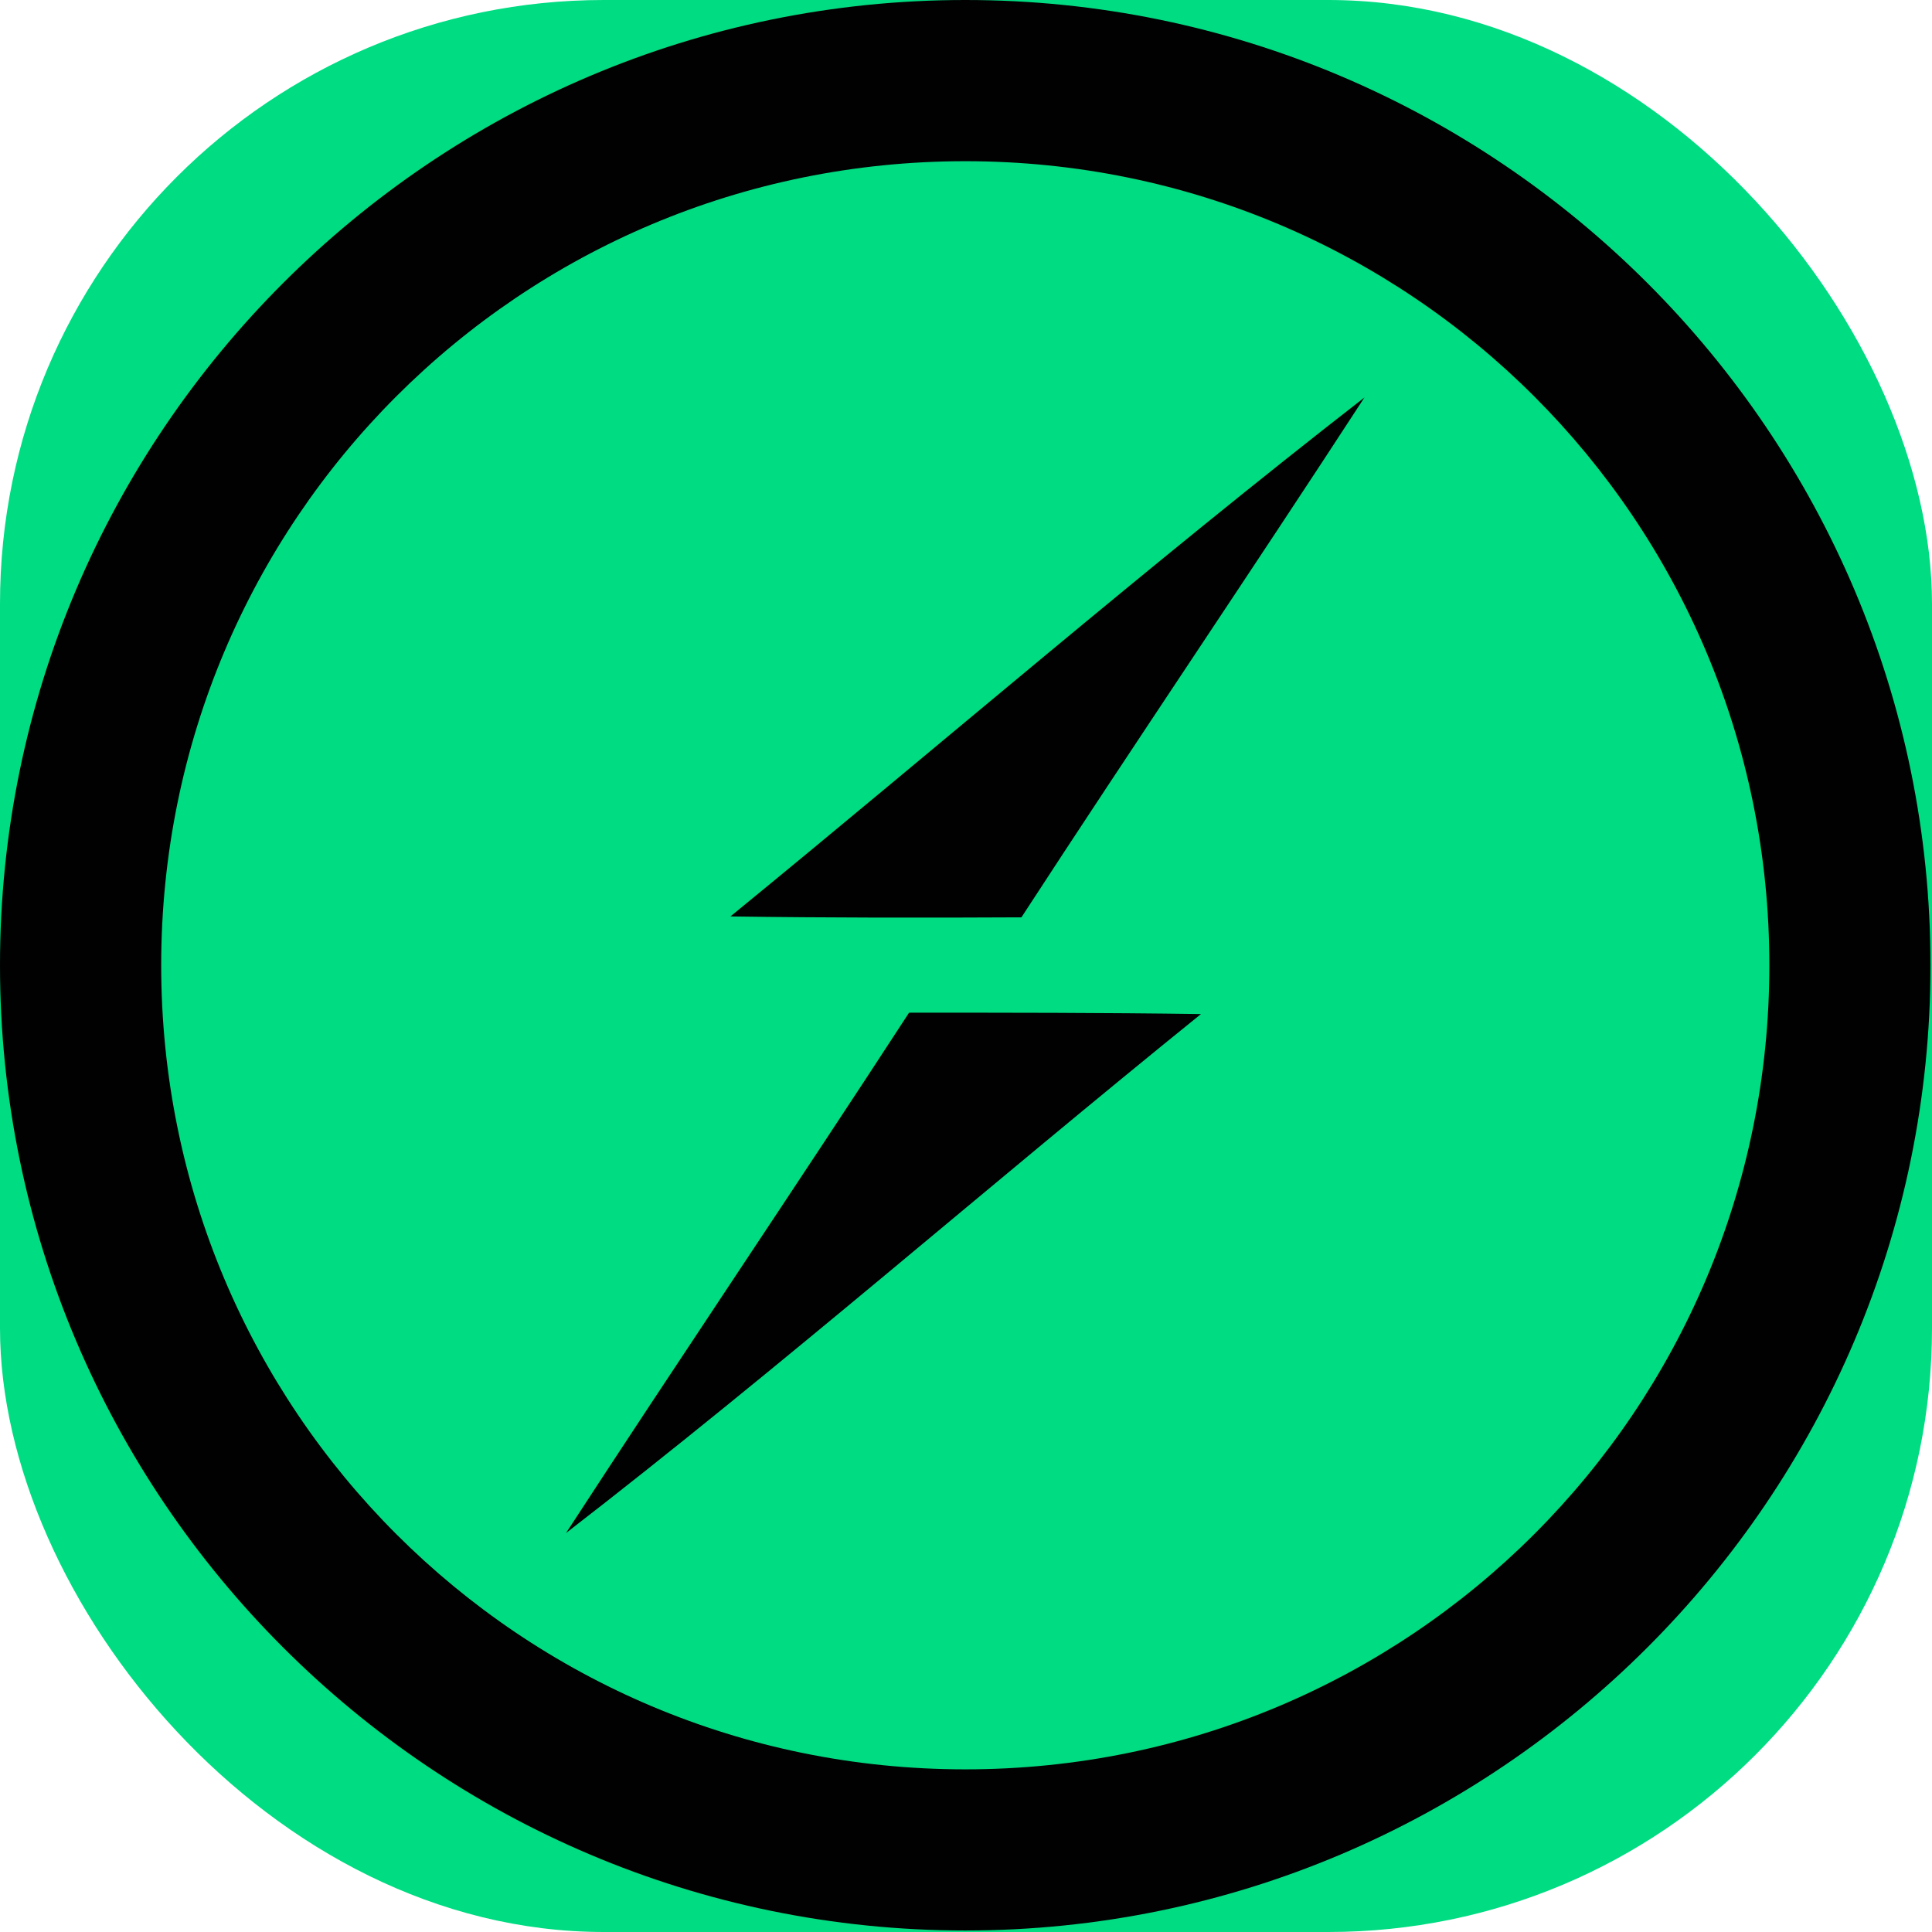
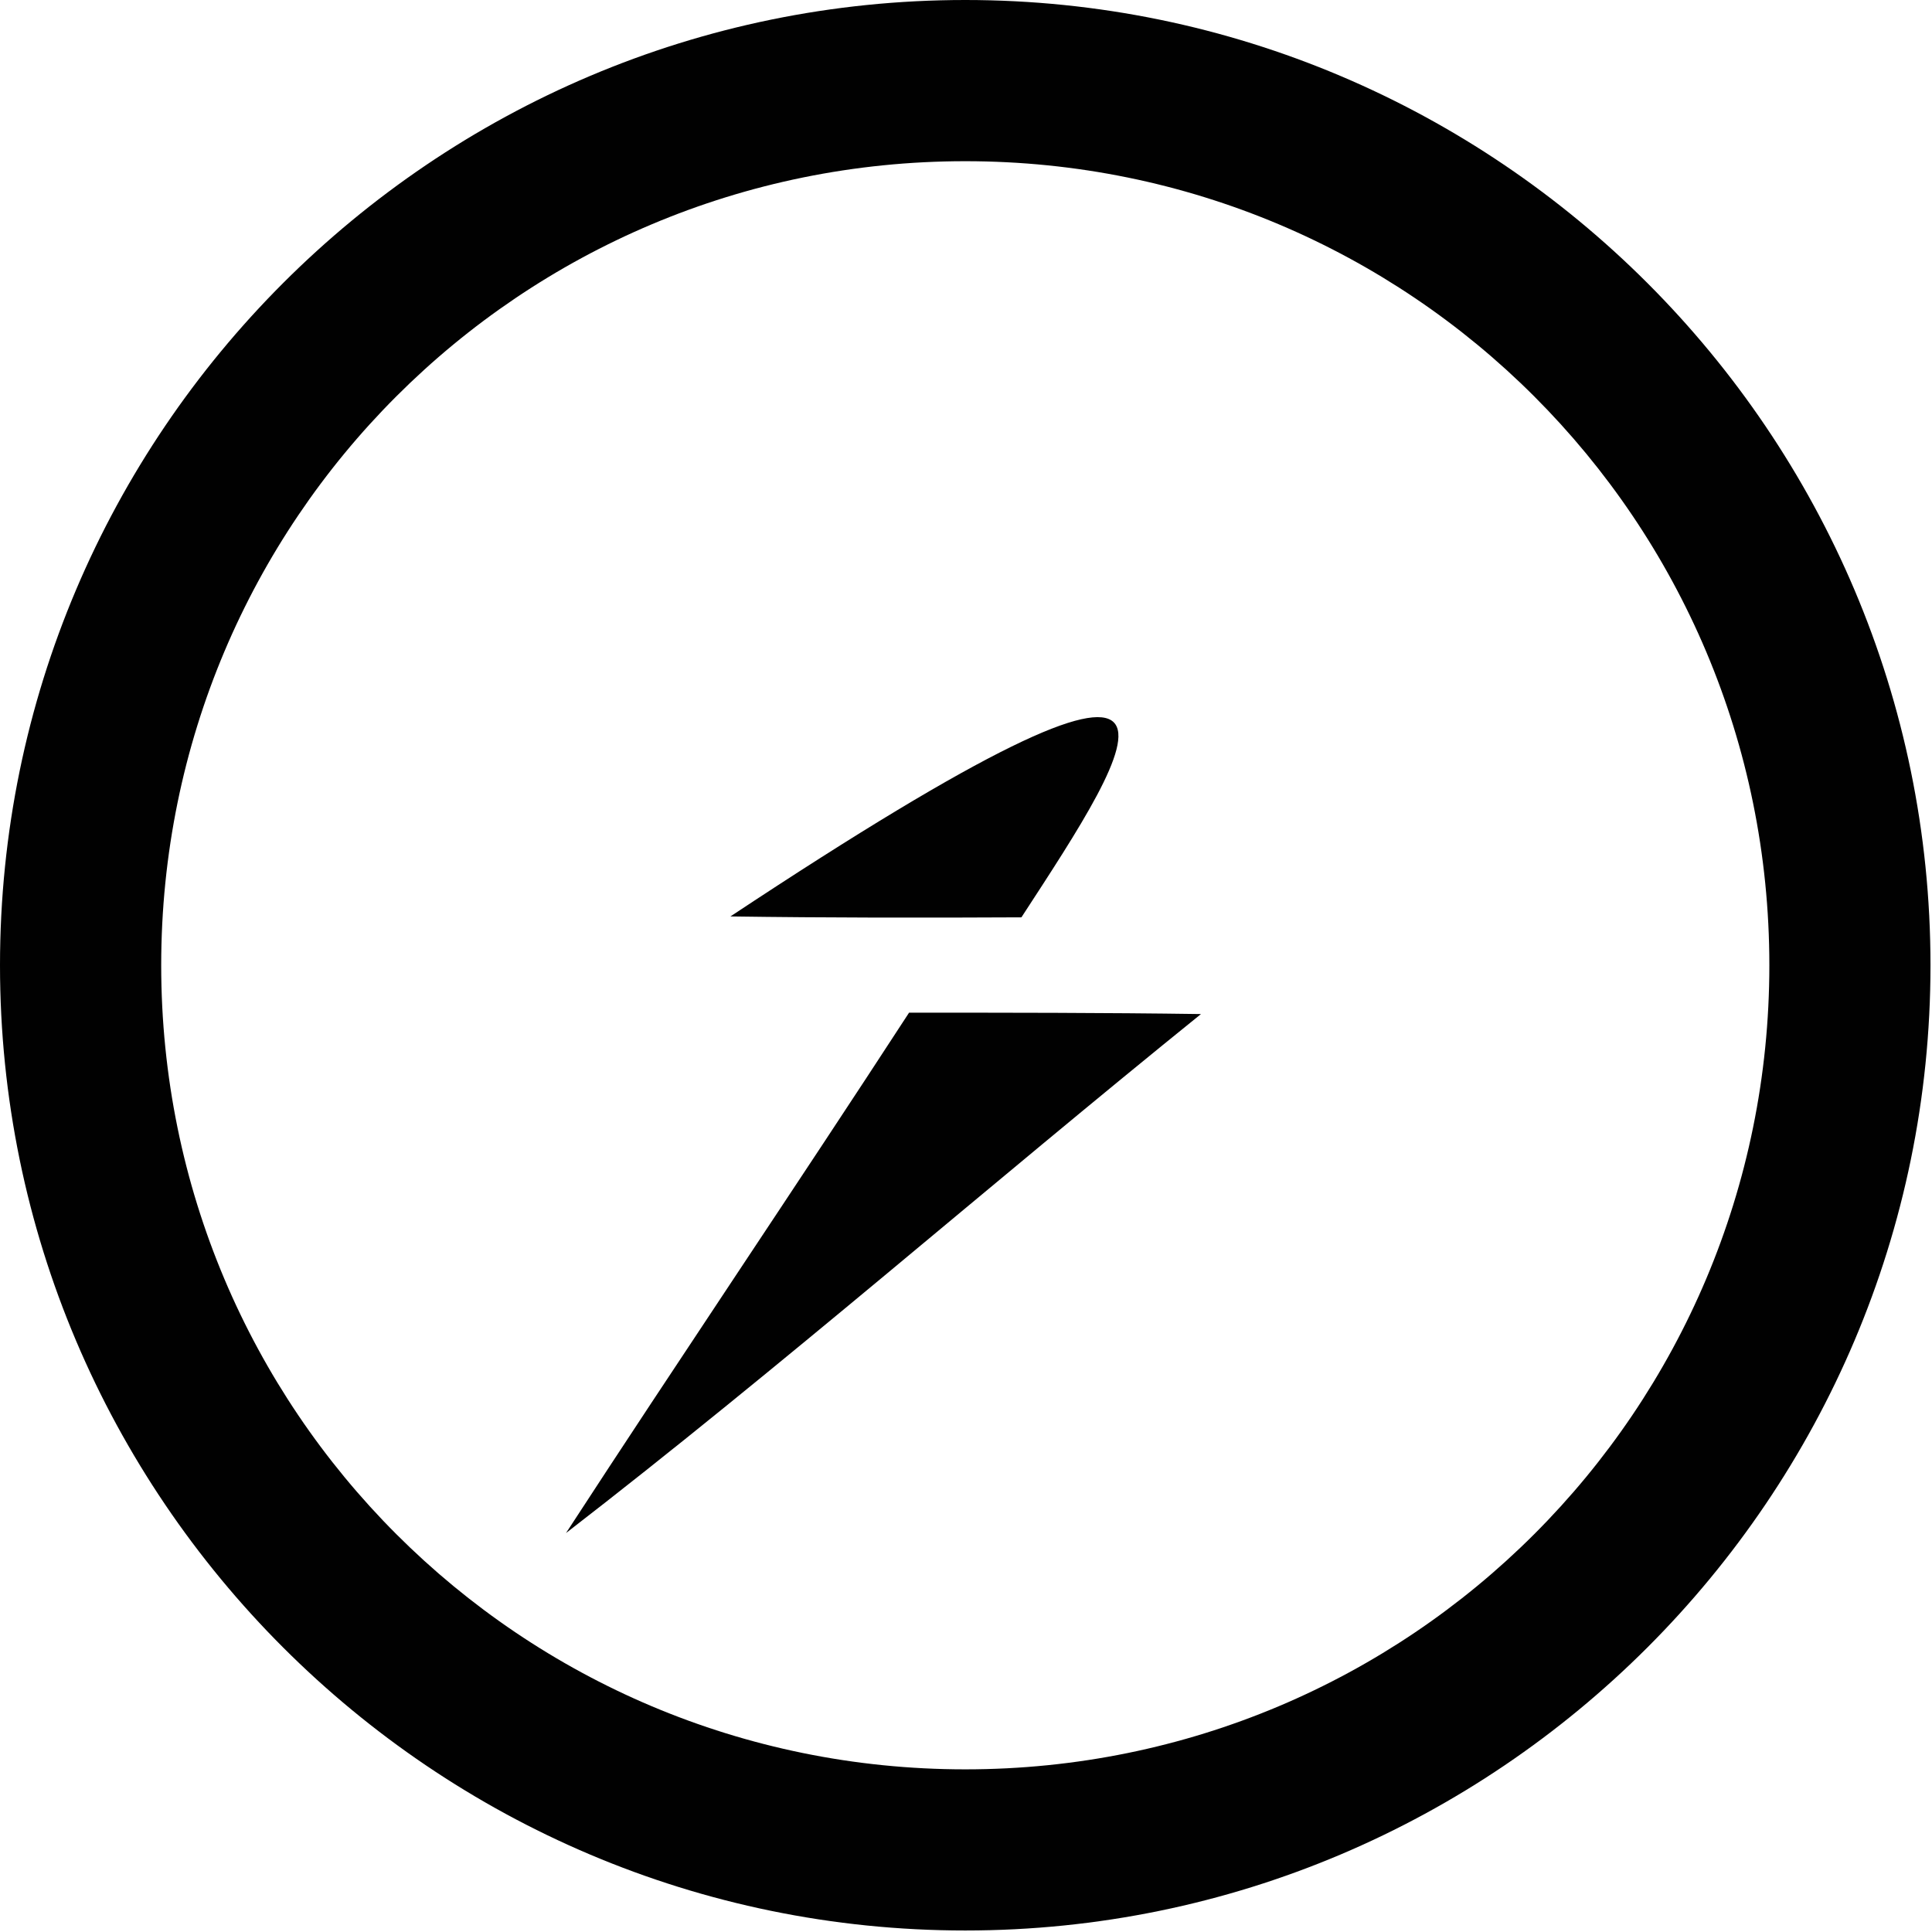
<svg xmlns="http://www.w3.org/2000/svg" width="32" height="32" viewBox="0 0 32 32" fill="none">
  <g clip-path="url(#clip0_221_134)">
-     <rect width="32" height="32" rx="10" fill="#00DC82" />
    <path d="M15.988 0C7.174 0 0 7.174 0 15.988C0 24.802 7.174 31.975 15.988 31.975C24.802 31.975 31.975 24.802 31.975 15.988C31.975 7.174 24.802 0 15.988 0ZM15.988 2.67C23.359 2.67 29.306 8.617 29.306 15.988C29.306 23.359 23.359 29.306 15.988 29.306C8.617 29.306 2.67 23.359 2.67 15.988C2.67 8.616 8.617 2.67 15.988 2.67Z" fill="#010101" />
-     <path fill-rule="evenodd" clip-rule="evenodd" d="M12.098 15.179C15.598 12.319 19.023 9.36 22.6 6.583C20.724 9.466 18.794 12.311 16.918 15.194C15.309 15.202 13.699 15.202 12.098 15.179ZM15.057 16.773C16.674 16.773 18.283 16.773 19.892 16.796C16.369 19.641 12.96 22.623 9.375 25.392C11.251 22.509 13.181 19.656 15.057 16.773Z" fill="#010101" />
+     <path fill-rule="evenodd" clip-rule="evenodd" d="M12.098 15.179C20.724 9.466 18.794 12.311 16.918 15.194C15.309 15.202 13.699 15.202 12.098 15.179ZM15.057 16.773C16.674 16.773 18.283 16.773 19.892 16.796C16.369 19.641 12.96 22.623 9.375 25.392C11.251 22.509 13.181 19.656 15.057 16.773Z" fill="#010101" />
  </g>
  <defs>
    <clipPath id="clip0_221_134">
      <rect width="32" height="32" rx="10" fill="white" />
    </clipPath>
  </defs>
</svg>